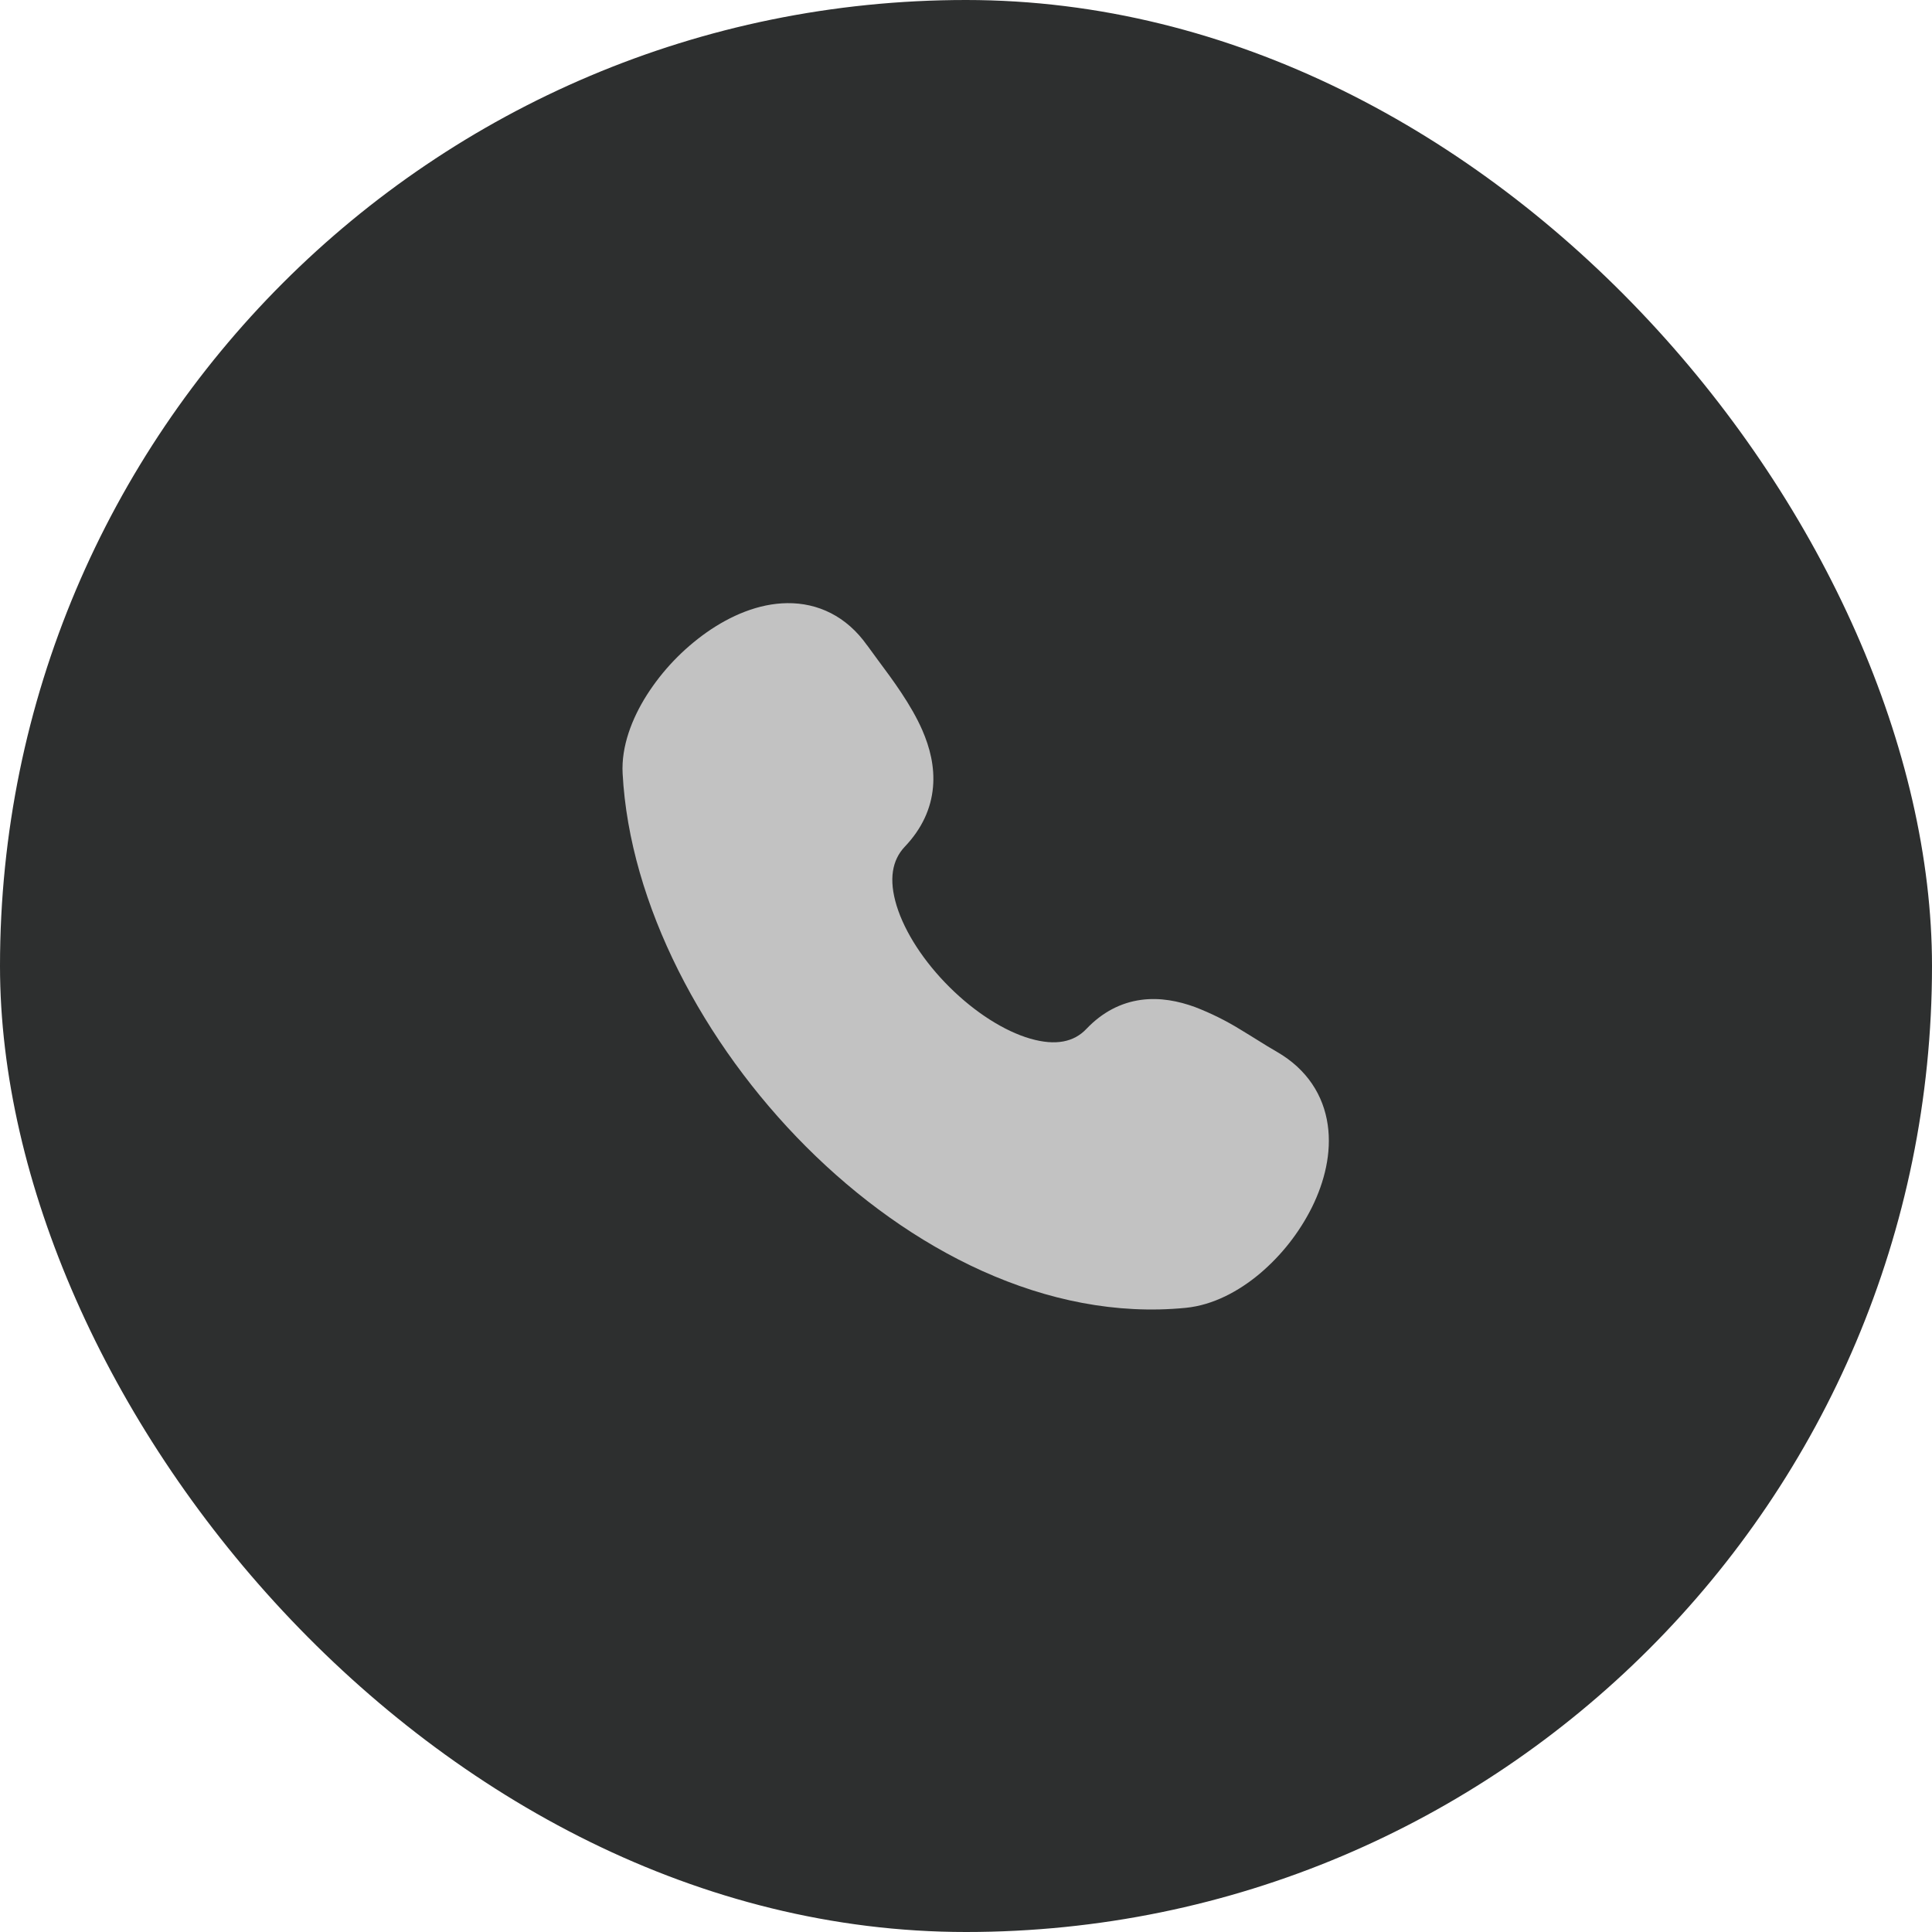
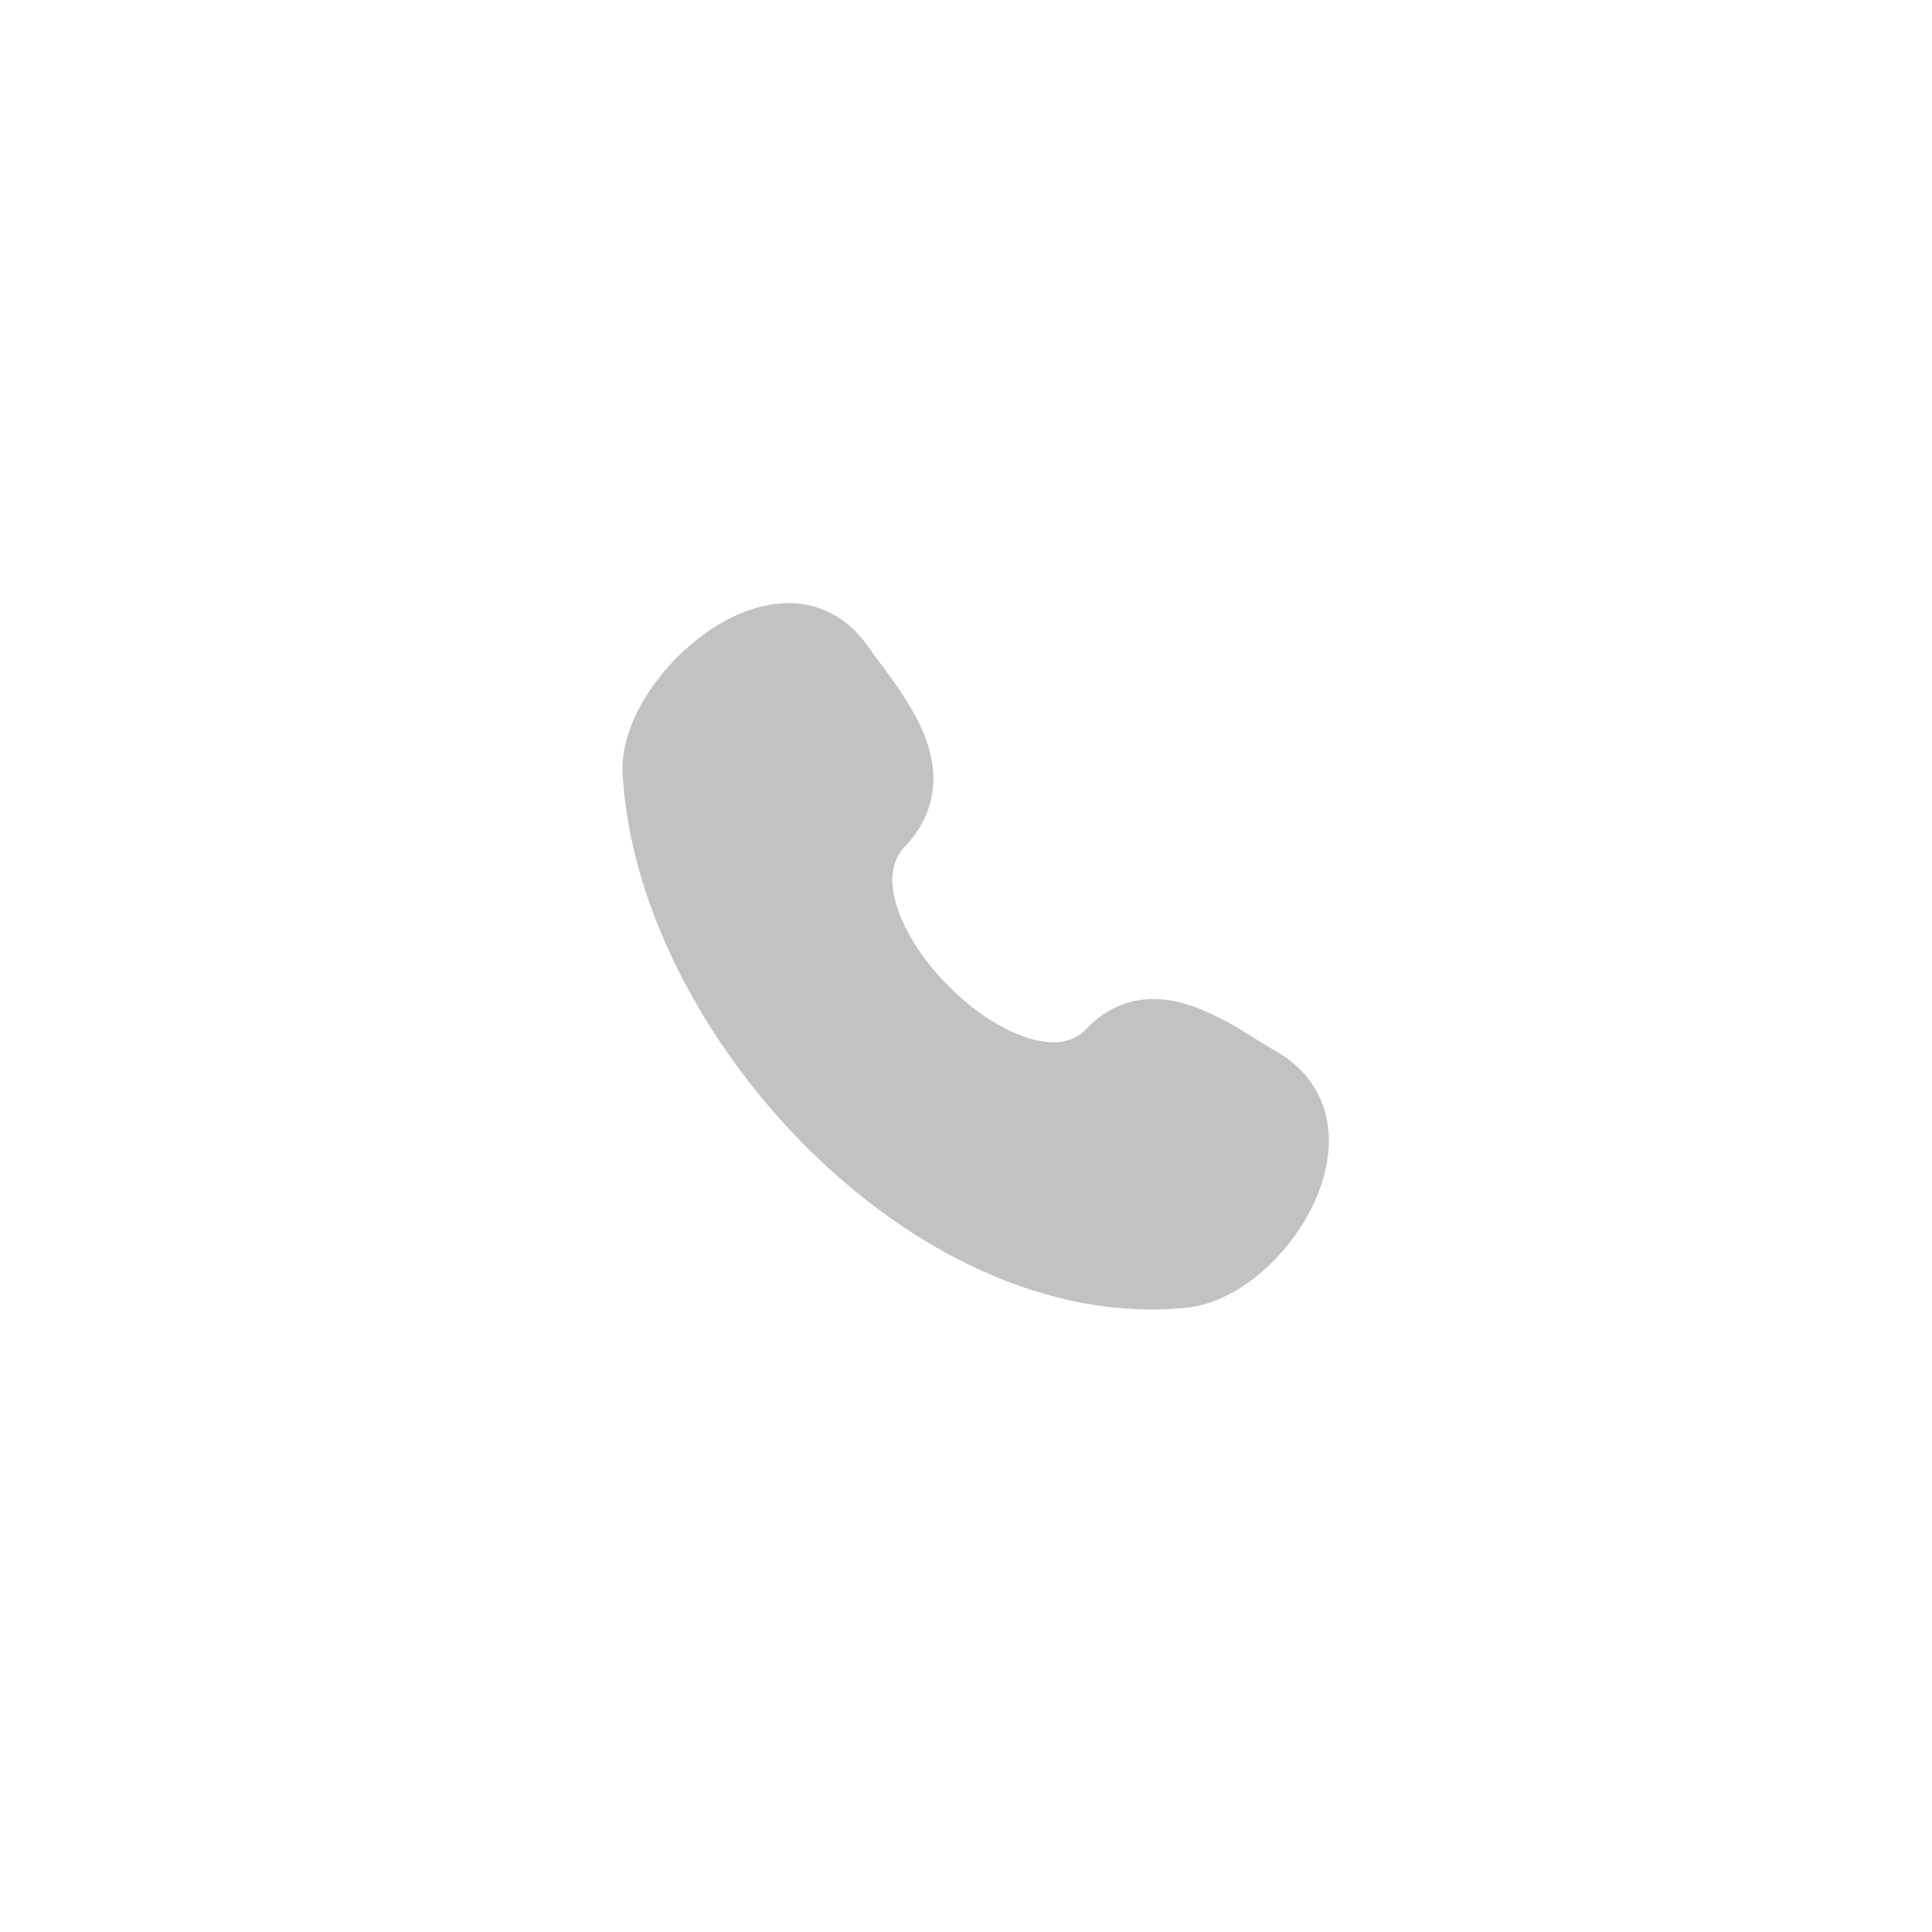
<svg xmlns="http://www.w3.org/2000/svg" width="100" height="100" viewBox="0 0 100 100" fill="none">
-   <rect width="100" height="100" rx="50" fill="#2D2F2F" />
  <path d="M44.883 33.405C43.81 31.886 42.325 31.202 40.75 31.219C39.256 31.234 37.801 31.873 36.586 32.724C35.347 33.597 34.29 34.703 33.475 35.981C32.706 37.198 32.151 38.636 32.227 40.041C32.588 46.796 36.389 54.015 41.727 59.357C47.062 64.693 54.185 68.402 61.377 67.693C62.787 67.554 64.12 66.836 65.21 65.921C66.336 64.967 67.257 63.793 67.915 62.471C68.553 61.174 68.933 59.678 68.723 58.221C68.506 56.702 67.656 55.344 66.095 54.444C65.771 54.257 65.451 54.063 65.135 53.863C64.853 53.689 64.553 53.499 64.19 53.282C63.447 52.824 62.663 52.436 61.848 52.123C61.01 51.818 60.051 51.617 59.054 51.754C58.021 51.896 57.061 52.384 56.23 53.258C55.591 53.932 54.65 54.142 53.326 53.76C51.98 53.37 50.465 52.403 49.148 51.094C47.832 49.789 46.837 48.263 46.411 46.884C45.991 45.519 46.176 44.516 46.833 43.824C47.72 42.891 48.192 41.852 48.291 40.753C48.389 39.684 48.123 38.679 47.742 37.802C47.172 36.491 46.205 35.188 45.447 34.172C45.257 33.918 45.069 33.661 44.885 33.403" fill="#C2C2C2" />
</svg>